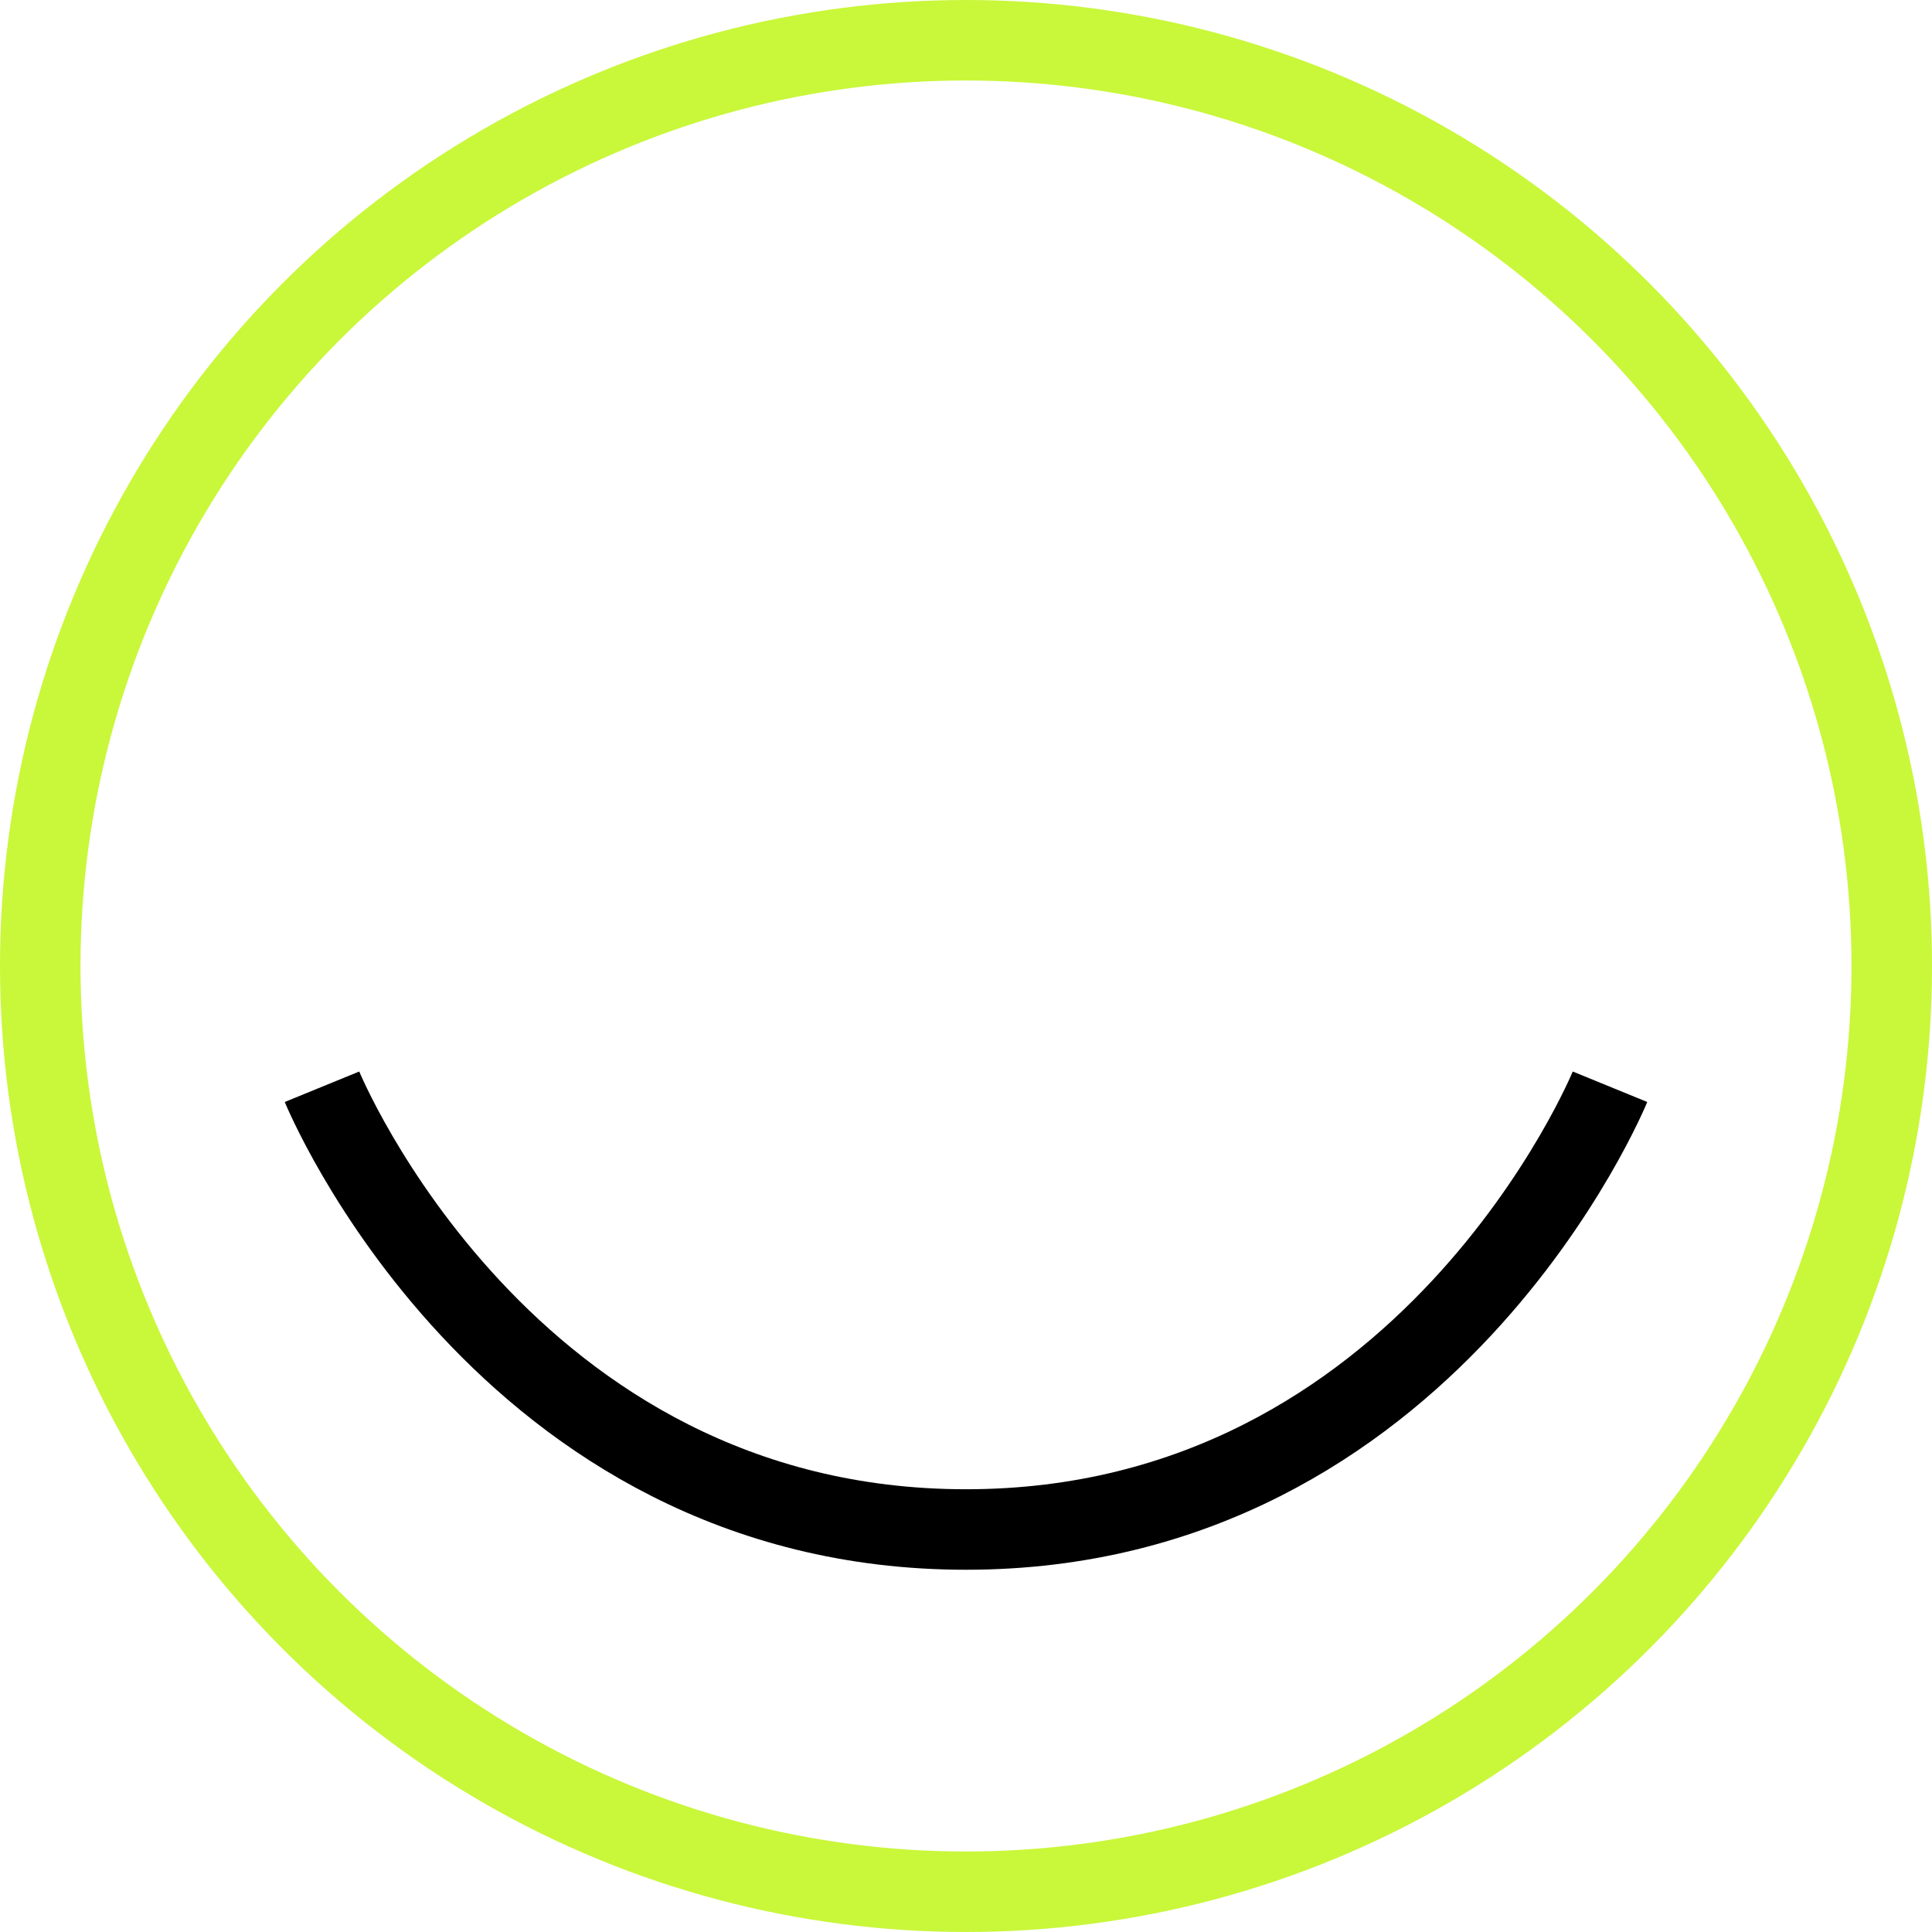
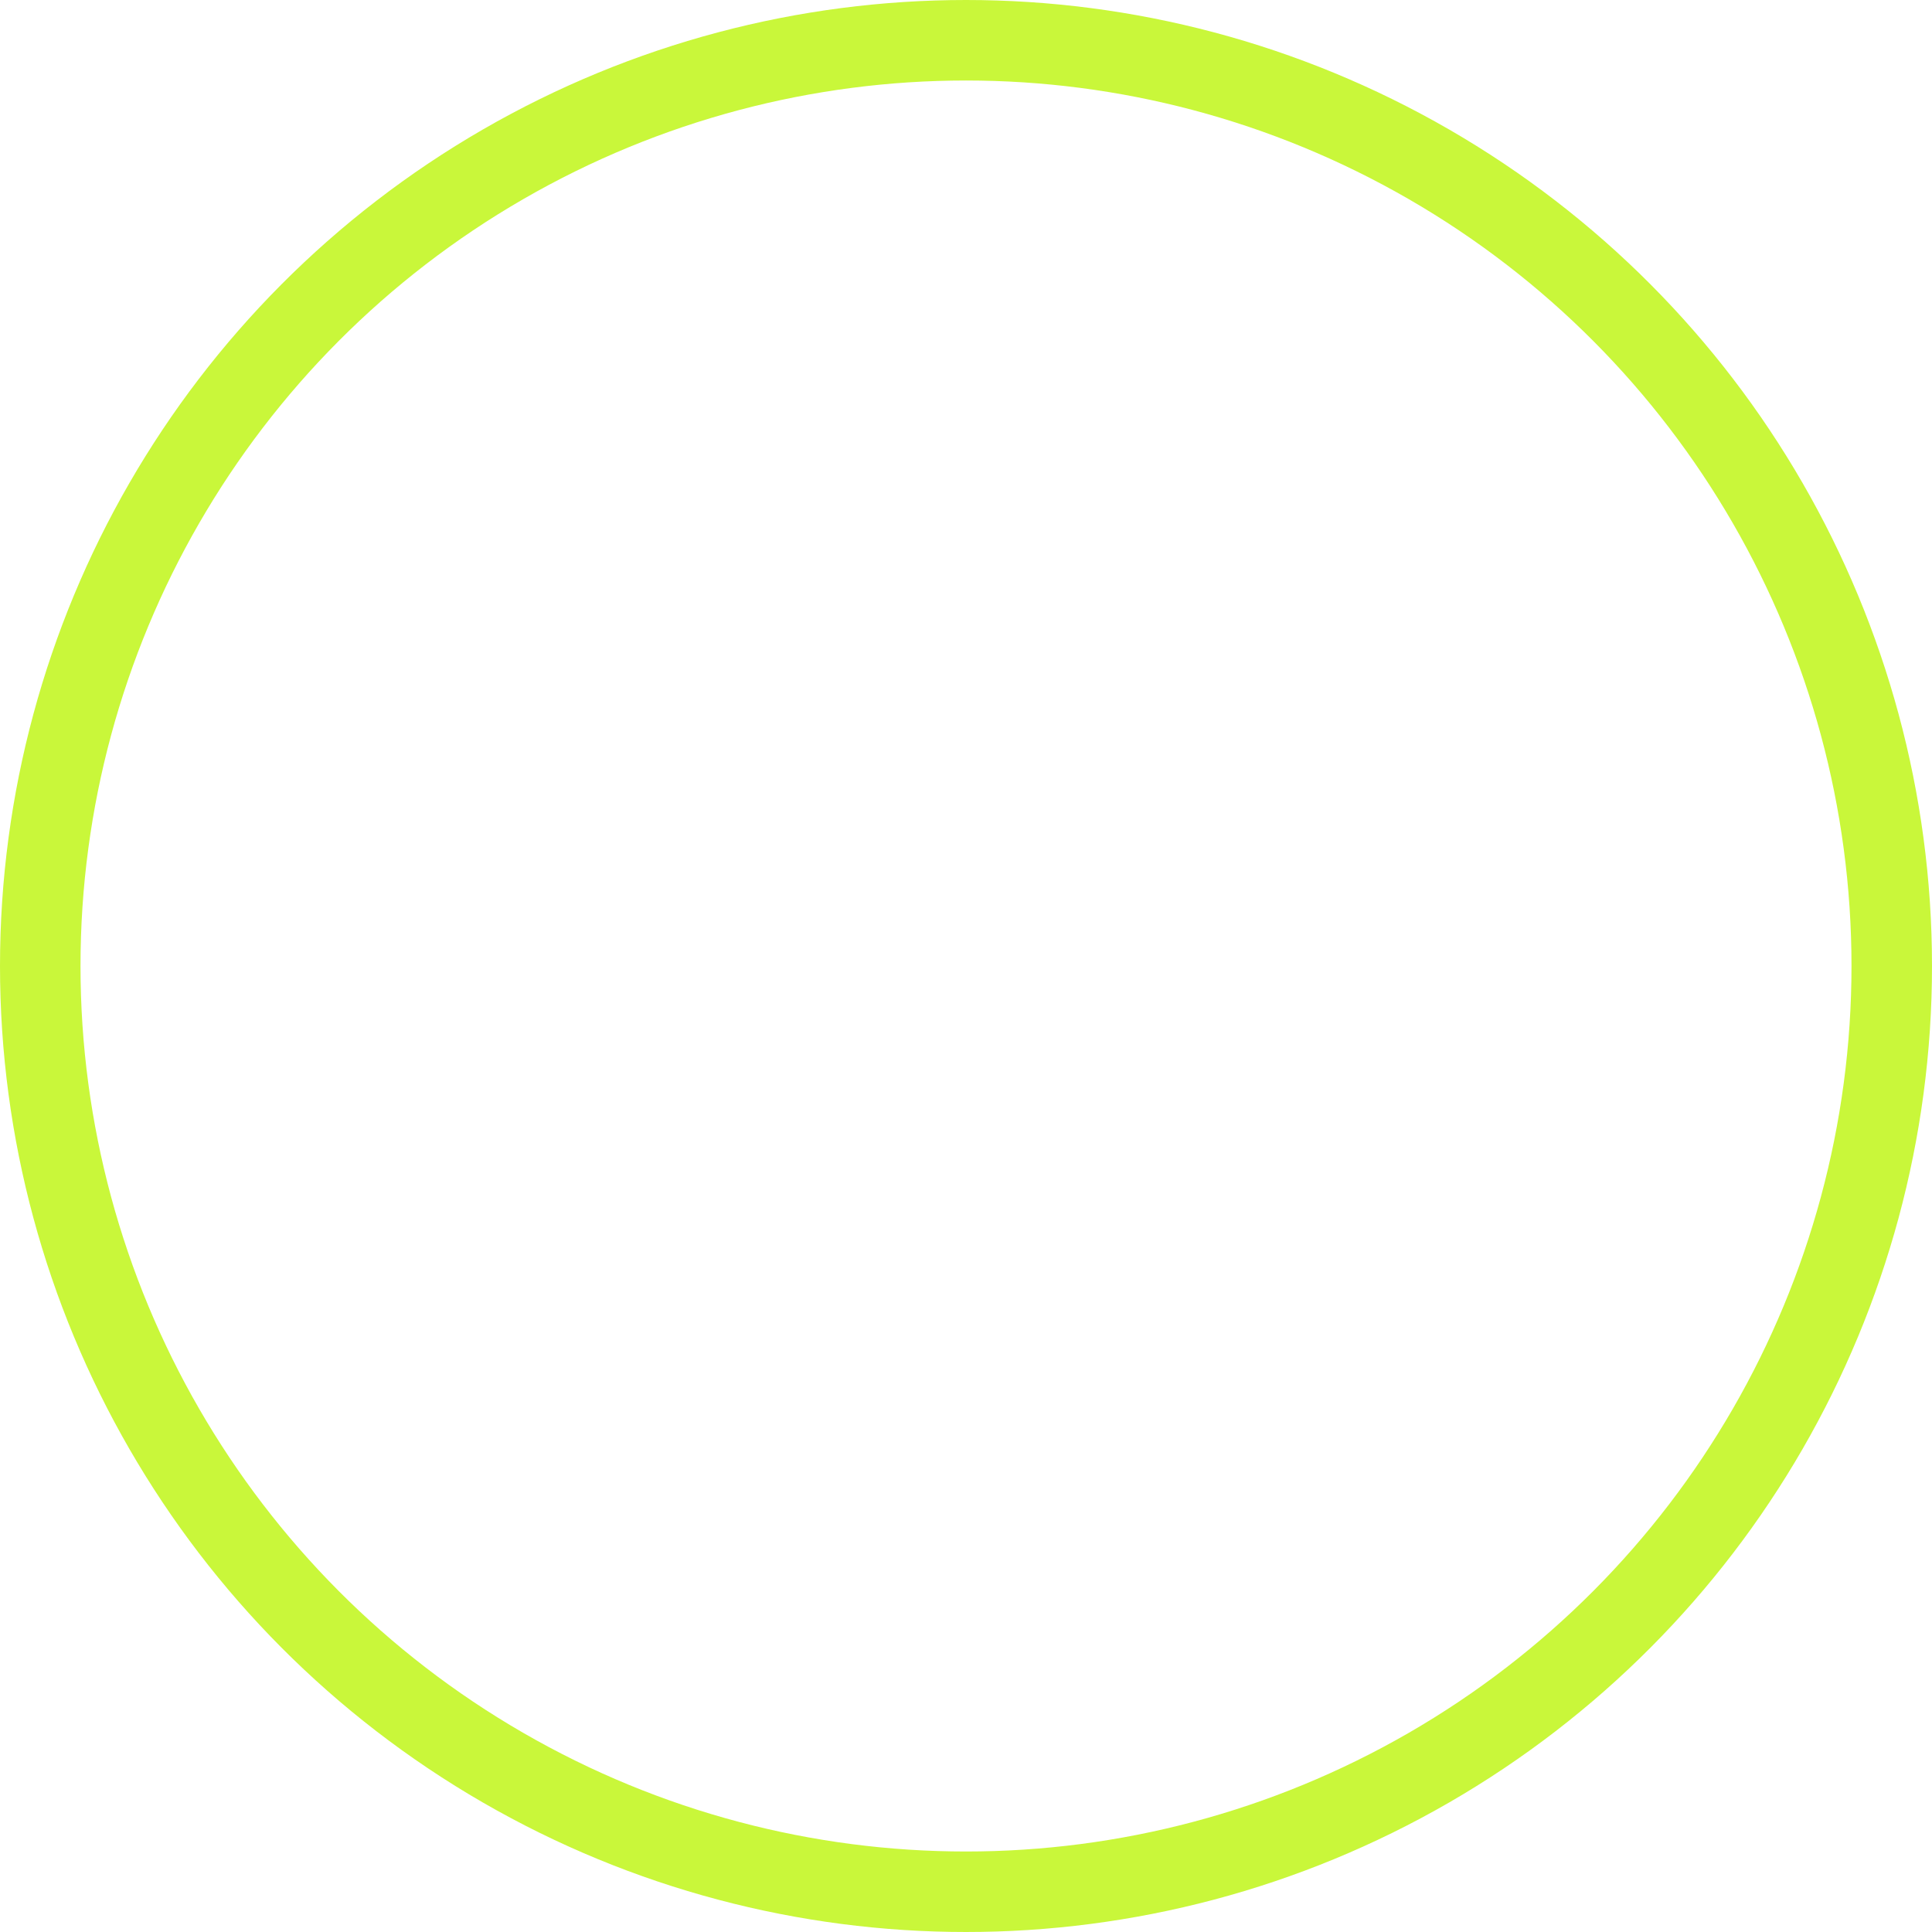
<svg xmlns="http://www.w3.org/2000/svg" width="48" height="48" viewBox="0 0 48 48" fill="none">
  <circle cx="24" cy="24" r="23" stroke="#C9F73A" stroke-width="2" />
-   <path d="M8 27C8 27 12.5 38 24 38C35.5 38 40 27 40 27" stroke="black" stroke-width="2" />
</svg>